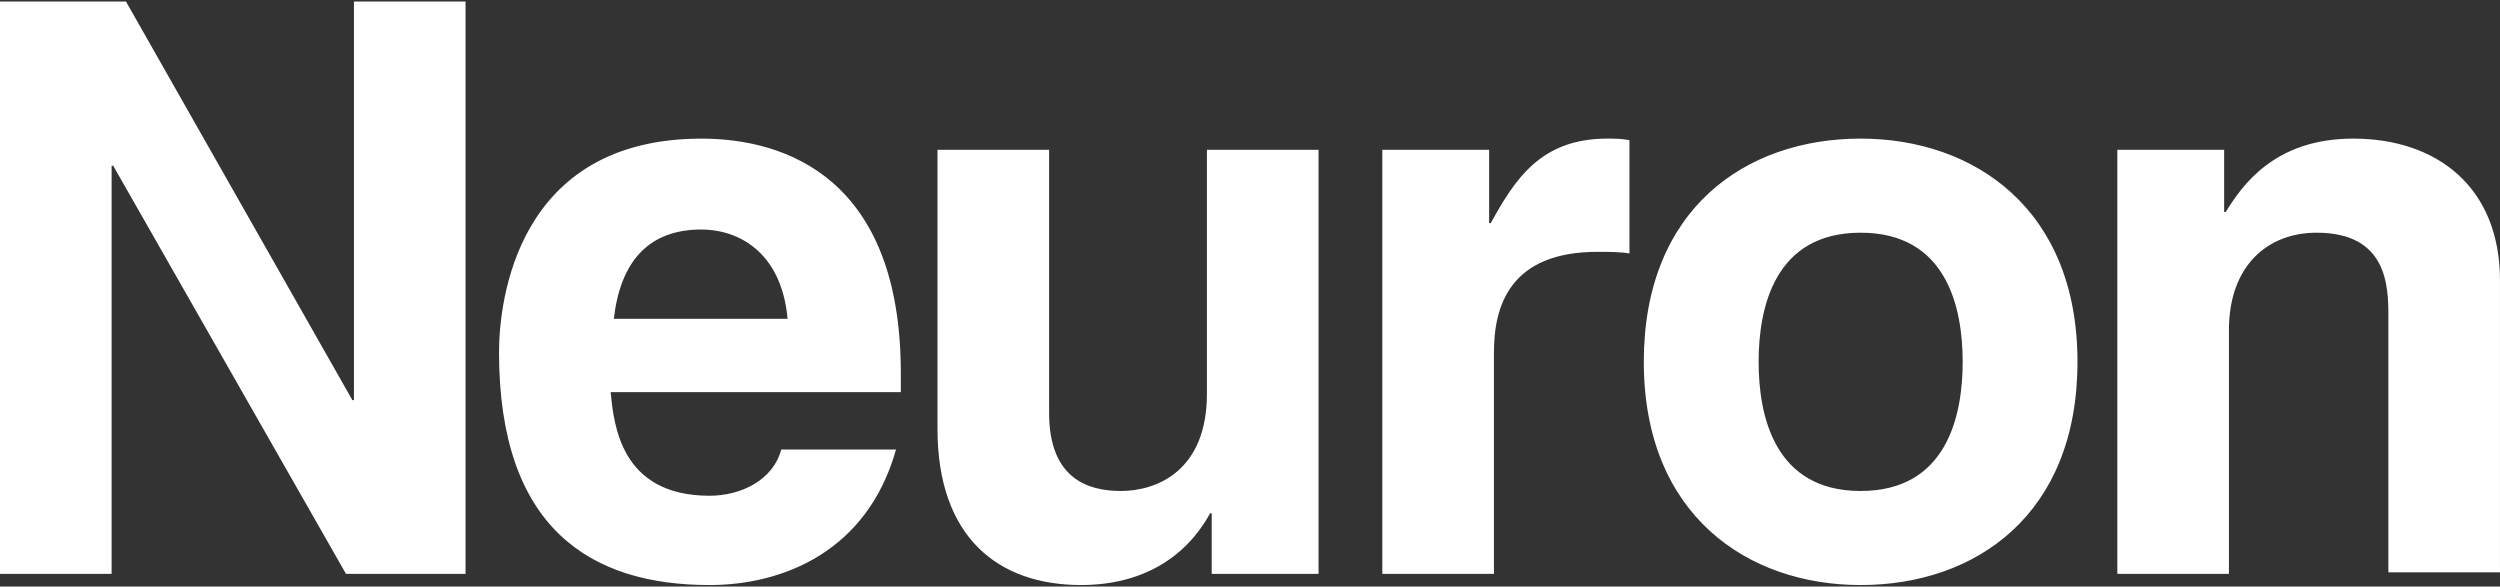
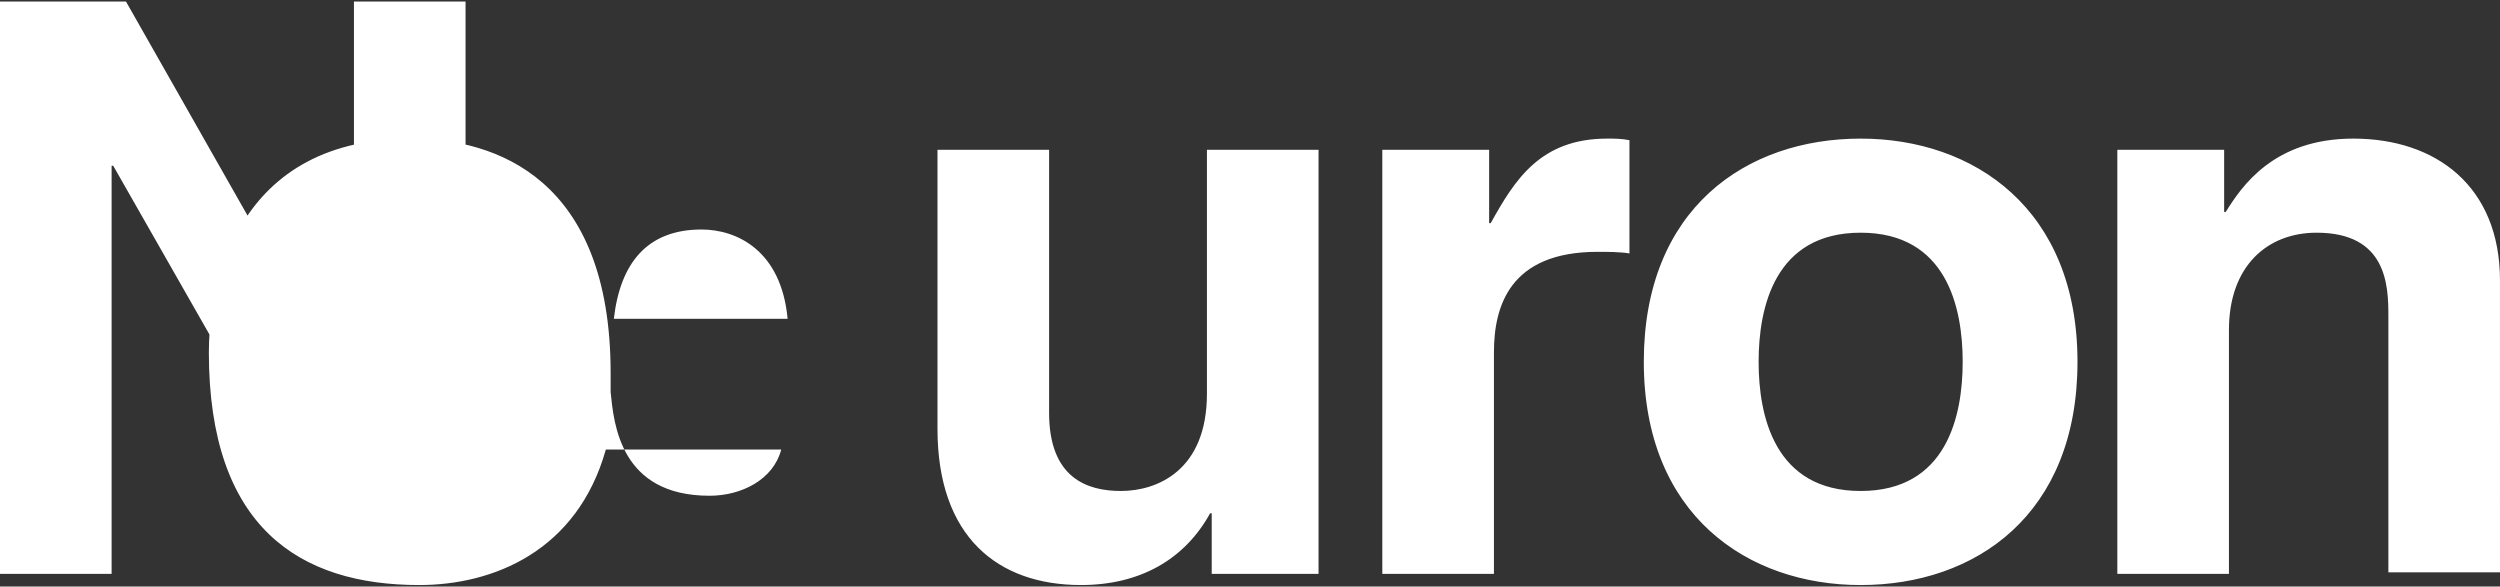
<svg xmlns="http://www.w3.org/2000/svg" version="1.1" id="Layer_1" x="0px" y="0px" width="136.391px" height="32px" viewBox="0 0 136.391 32" enable-background="new 0 0 136.391 32" xml:space="preserve">
  <rect x="0" y="0" width="136.391" height="32" fill="#333333" stroke="none" />
-   <path fill="#FFFFFF" d="M136.39,15.304c0-5.132-3.479-7.742-8.003-7.742c-4.349,0-6.089,2.609-6.959,4.001h-0.087V8.171h-5.827  v23.137h6.089V18c0-3.479,2.087-5.305,4.783-5.305c3.828,0,3.915,2.87,3.915,4.523v14.005h6.089V15.304z M107.077,19.74  c0,2.957-0.87,7.046-5.567,7.046s-5.566-4.089-5.566-7.046s0.869-7.045,5.566-7.045S107.077,16.783,107.077,19.74 M113.34,19.74  c0-8.351-5.654-12.178-11.83-12.178c-6.263,0-11.83,3.827-11.83,12.178s5.654,12.178,11.83,12.178  C107.772,31.918,113.34,28.091,113.34,19.74 M75.415,31.309h6.089v-12.09c0-2.523,0.869-5.48,5.653-5.48c0.522,0,1.218,0,1.74,0.087  V7.649c-0.436-0.087-0.783-0.087-1.218-0.087c-3.653,0-5.045,2.262-6.35,4.61h-0.087V8.171h-5.828V31.309z M71.935,8.171h-6.089  V21.48c0,4.175-2.696,5.306-4.697,5.306c-1.826,0-3.914-0.696-3.914-4.263V8.171h-6.089v15.222c0,5.915,3.306,8.524,7.828,8.524  c3.219,0,5.654-1.392,7.046-3.914h0.087v3.305h5.828V8.171z M33.489,17.392c0.348-3.044,1.826-4.871,4.783-4.871  c1.914,0,4.35,1.131,4.697,4.871H33.489z M42.622,24.524c-0.435,1.653-2.175,2.522-3.914,2.522c-4.871,0-5.219-3.914-5.394-5.654  h15.831V20.35c0-10.612-6.263-12.787-10.873-12.787c-10.09,0-11.047,8.873-11.047,11.656c0,9.568,4.959,12.699,11.482,12.699  c4.001,0,8.611-1.826,10.177-7.394H42.622z M19.31,21.828h-0.087L6.872,0.082H0v31.227h6.089V9.042h0.087l12.7,22.267h6.523V0.082  H19.31V21.828z" />
+   <path fill="#FFFFFF" d="M136.39,15.304c0-5.132-3.479-7.742-8.003-7.742c-4.349,0-6.089,2.609-6.959,4.001h-0.087V8.171h-5.827  v23.137h6.089V18c0-3.479,2.087-5.305,4.783-5.305c3.828,0,3.915,2.87,3.915,4.523v14.005h6.089V15.304z M107.077,19.74  c0,2.957-0.87,7.046-5.567,7.046s-5.566-4.089-5.566-7.046s0.869-7.045,5.566-7.045S107.077,16.783,107.077,19.74 M113.34,19.74  c0-8.351-5.654-12.178-11.83-12.178c-6.263,0-11.83,3.827-11.83,12.178s5.654,12.178,11.83,12.178  C107.772,31.918,113.34,28.091,113.34,19.74 M75.415,31.309h6.089v-12.09c0-2.523,0.869-5.48,5.653-5.48c0.522,0,1.218,0,1.74,0.087  V7.649c-0.436-0.087-0.783-0.087-1.218-0.087c-3.653,0-5.045,2.262-6.35,4.61h-0.087V8.171h-5.828V31.309z M71.935,8.171h-6.089  V21.48c0,4.175-2.696,5.306-4.697,5.306c-1.826,0-3.914-0.696-3.914-4.263V8.171h-6.089v15.222c0,5.915,3.306,8.524,7.828,8.524  c3.219,0,5.654-1.392,7.046-3.914h0.087v3.305h5.828V8.171z M33.489,17.392c0.348-3.044,1.826-4.871,4.783-4.871  c1.914,0,4.35,1.131,4.697,4.871H33.489z M42.622,24.524c-0.435,1.653-2.175,2.522-3.914,2.522c-4.871,0-5.219-3.914-5.394-5.654  V20.35c0-10.612-6.263-12.787-10.873-12.787c-10.09,0-11.047,8.873-11.047,11.656c0,9.568,4.959,12.699,11.482,12.699  c4.001,0,8.611-1.826,10.177-7.394H42.622z M19.31,21.828h-0.087L6.872,0.082H0v31.227h6.089V9.042h0.087l12.7,22.267h6.523V0.082  H19.31V21.828z" />
</svg>